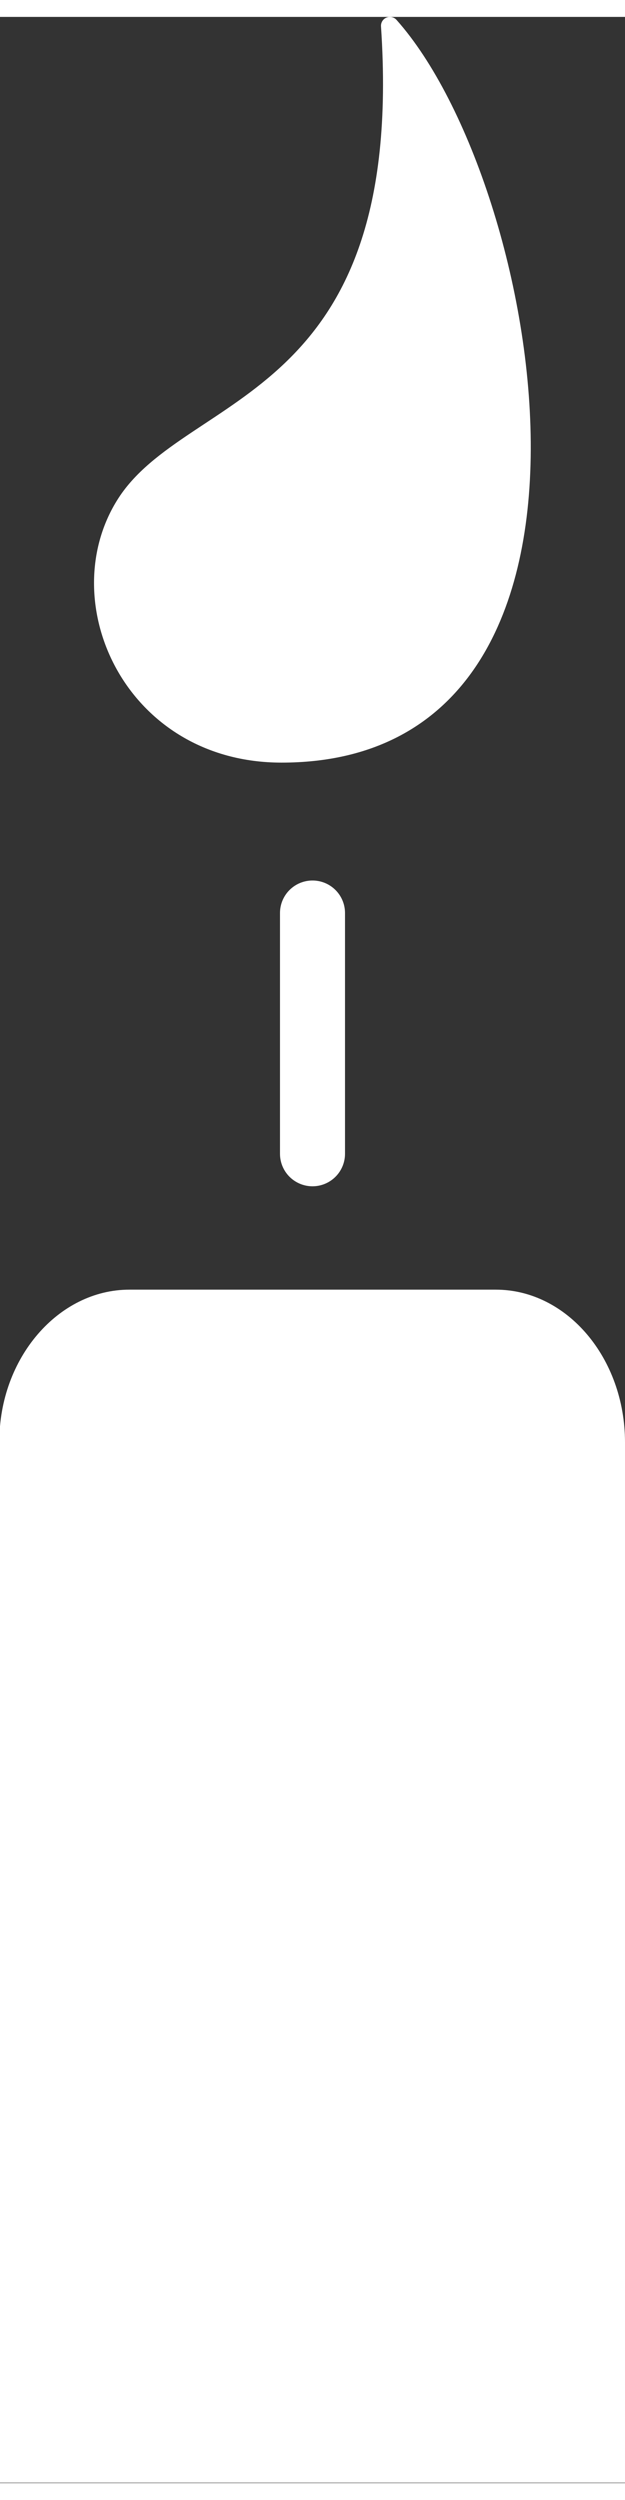
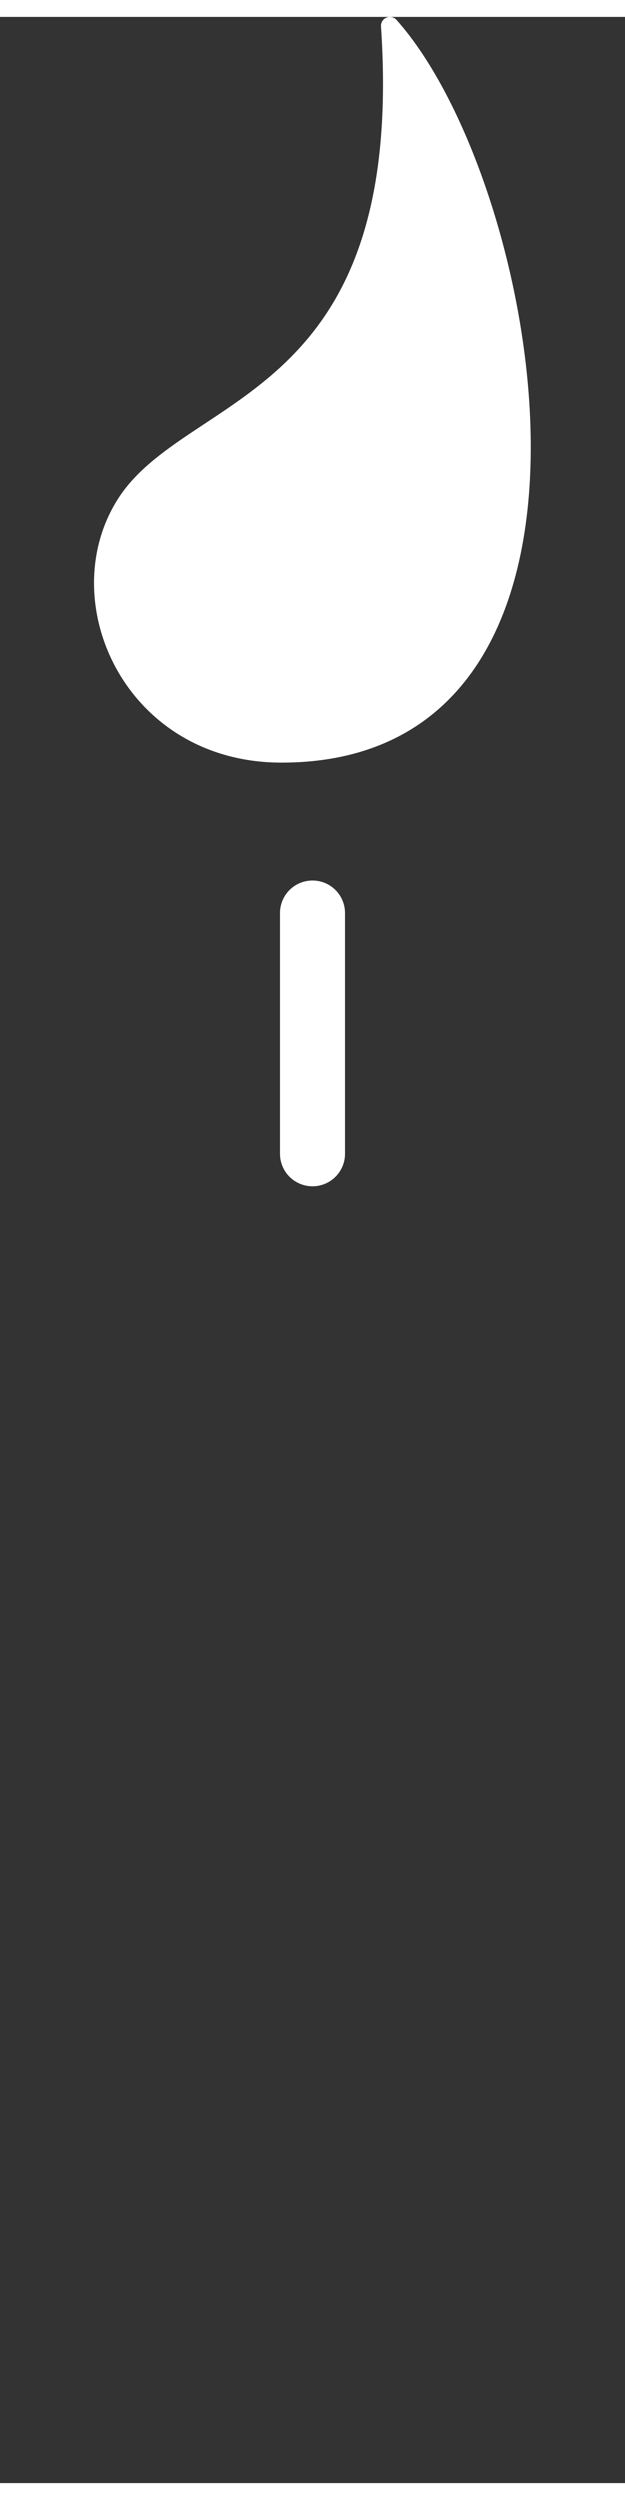
<svg xmlns="http://www.w3.org/2000/svg" width="10" height="40" viewBox="0 0 28.84 113.8">
  <rect x="0" y="0" width="28.84" height="113.8" fill="#333333" stroke="none" />
  <defs>
    <style>.a,.c{fill:#fff;}.a,.b{stroke:#fff;stroke-linecap:round;stroke-linejoin:round;}.a{stroke-width:0.82px;}.b{fill:none;stroke-width:3px;}</style>
  </defs>
  <title>Docht</title>
  <path class="a" d="M55.26,33.59c-6.85,0-10-7-7.25-11.46C51,17.25,61.45,17.65,60.26,0,66.84,7.38,71.59,33.59,55.26,33.59Z" transform="translate(-42.27 0.41)" />
  <line class="b" x1="14.42" y1="41.35" x2="14.42" y2="52.46" />
-   <path class="c" d="M65.15,58.32H48.24c-3.28,0-6,3.16-6,7v48.05H71.11v-48C71.11,61.48,68.43,58.32,65.15,58.32Z" transform="translate(-42.27 0.41)" />
</svg>